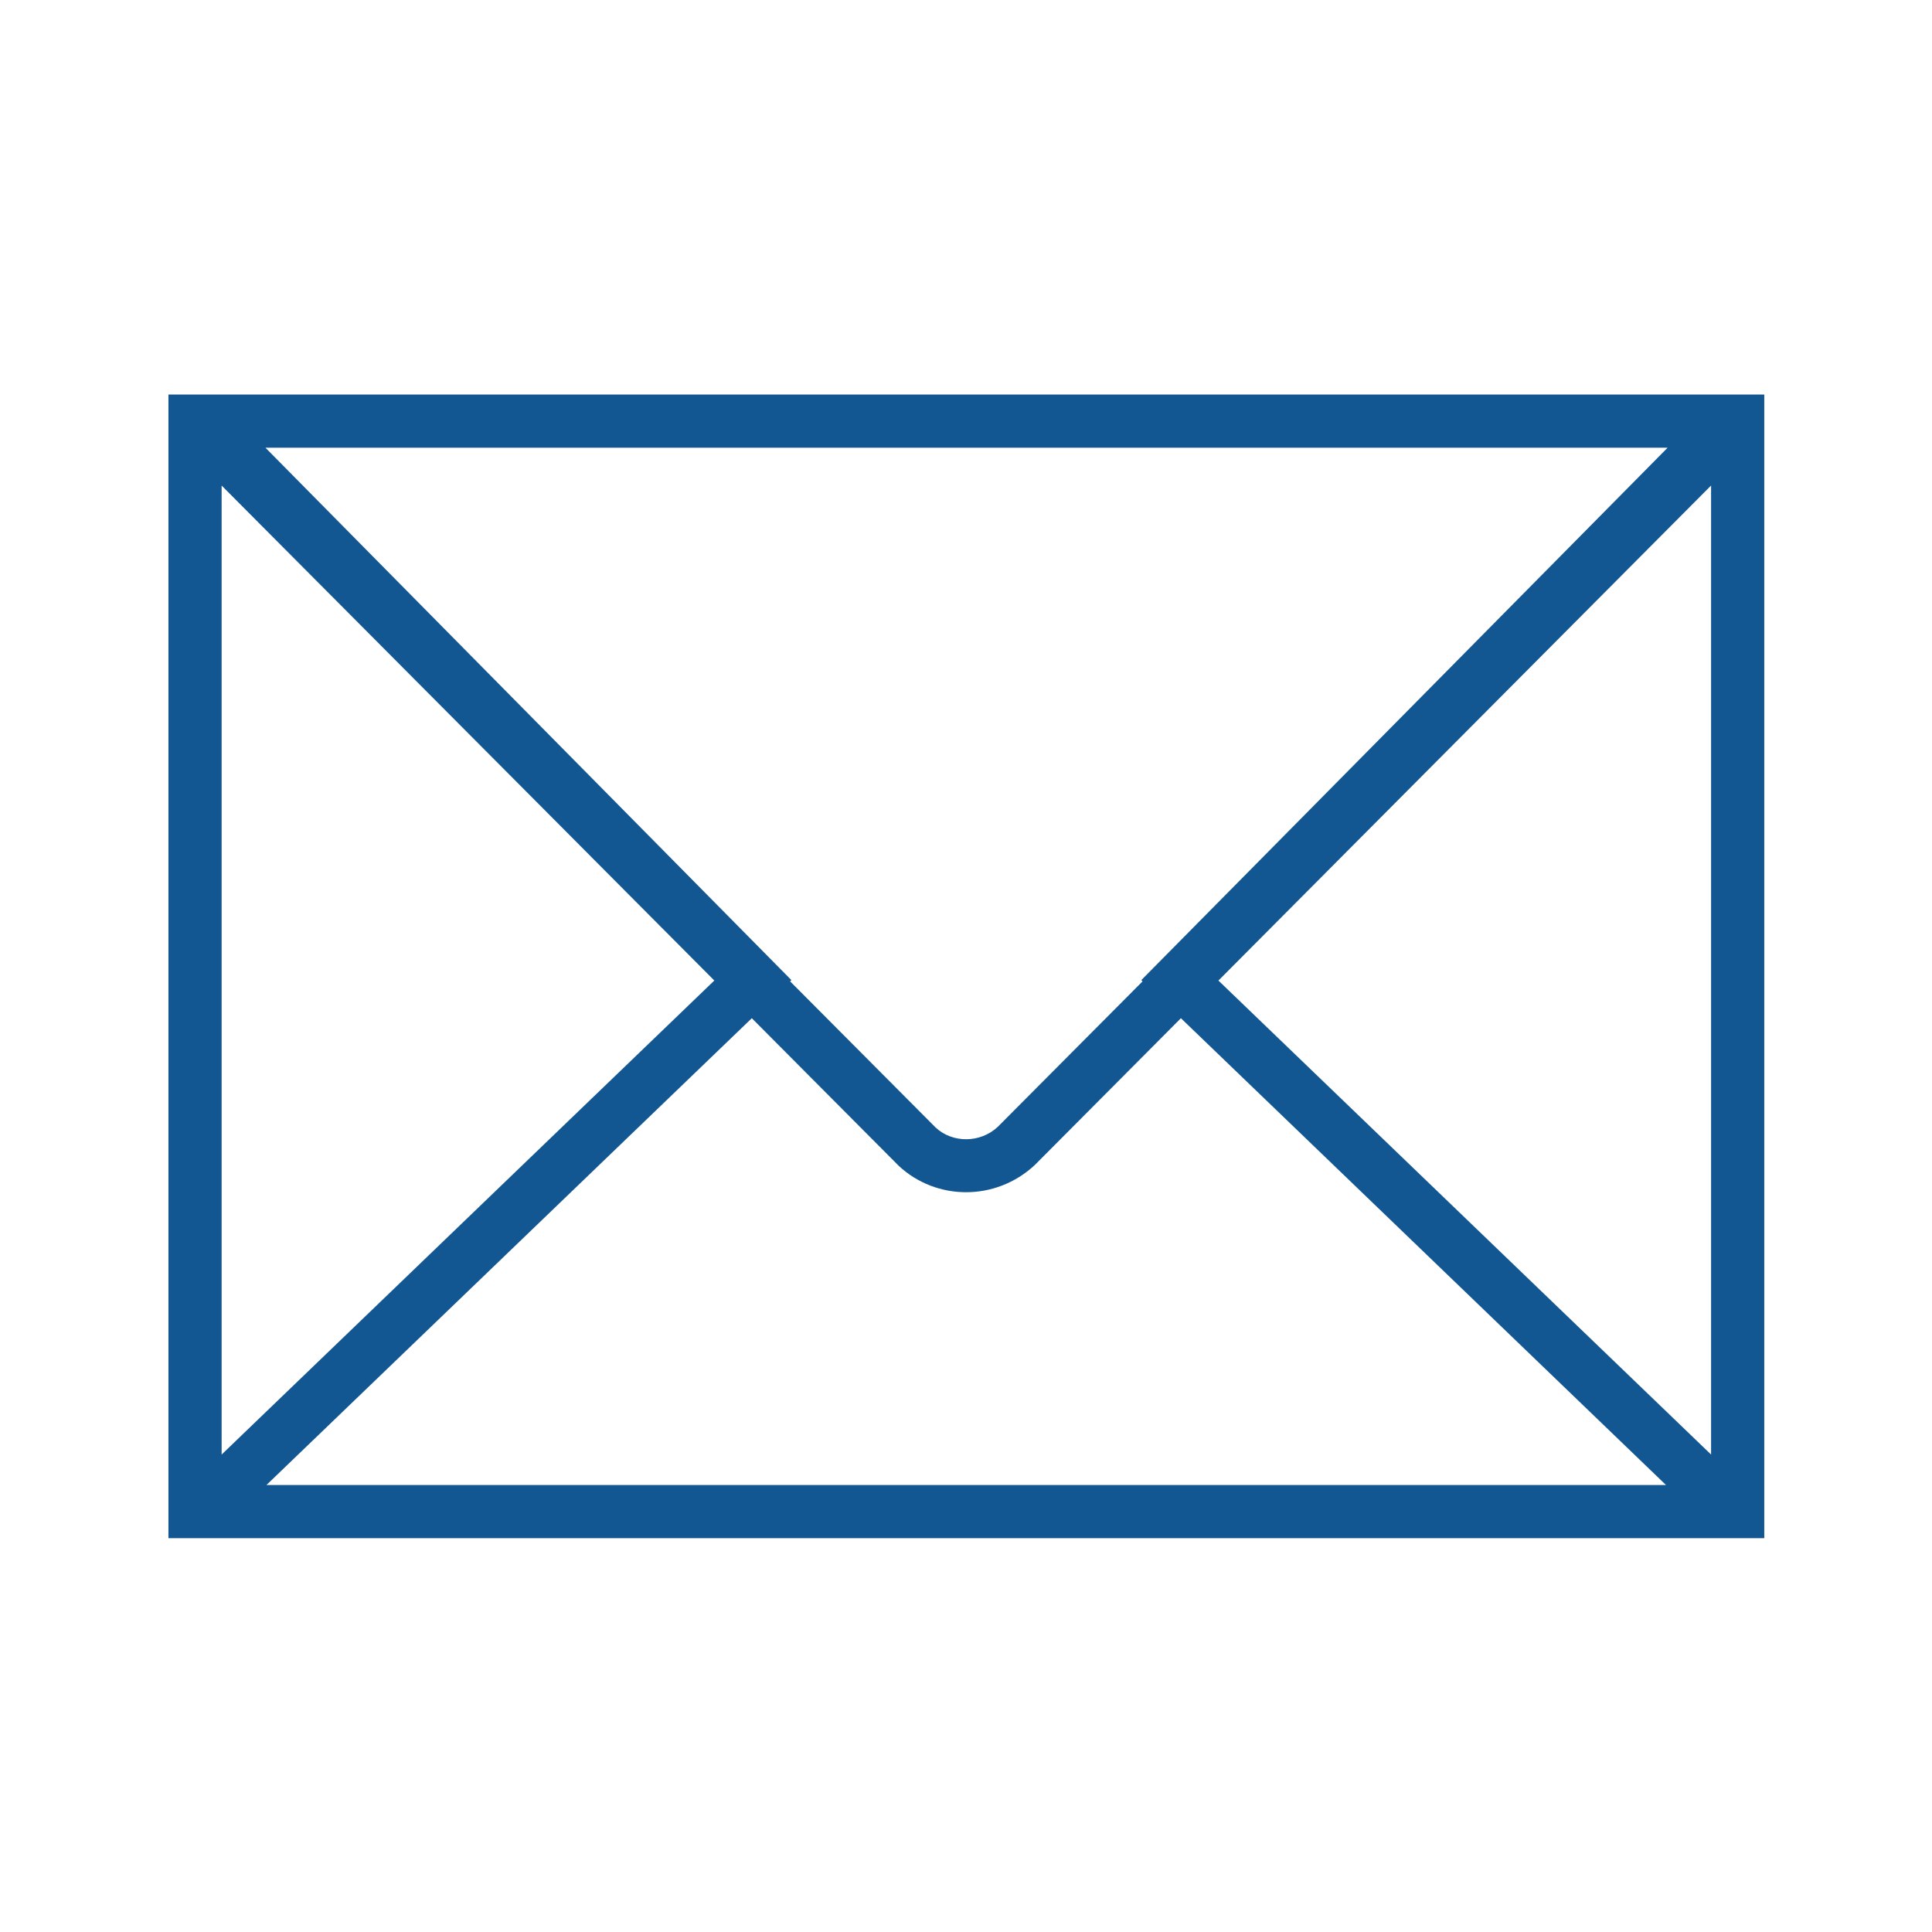
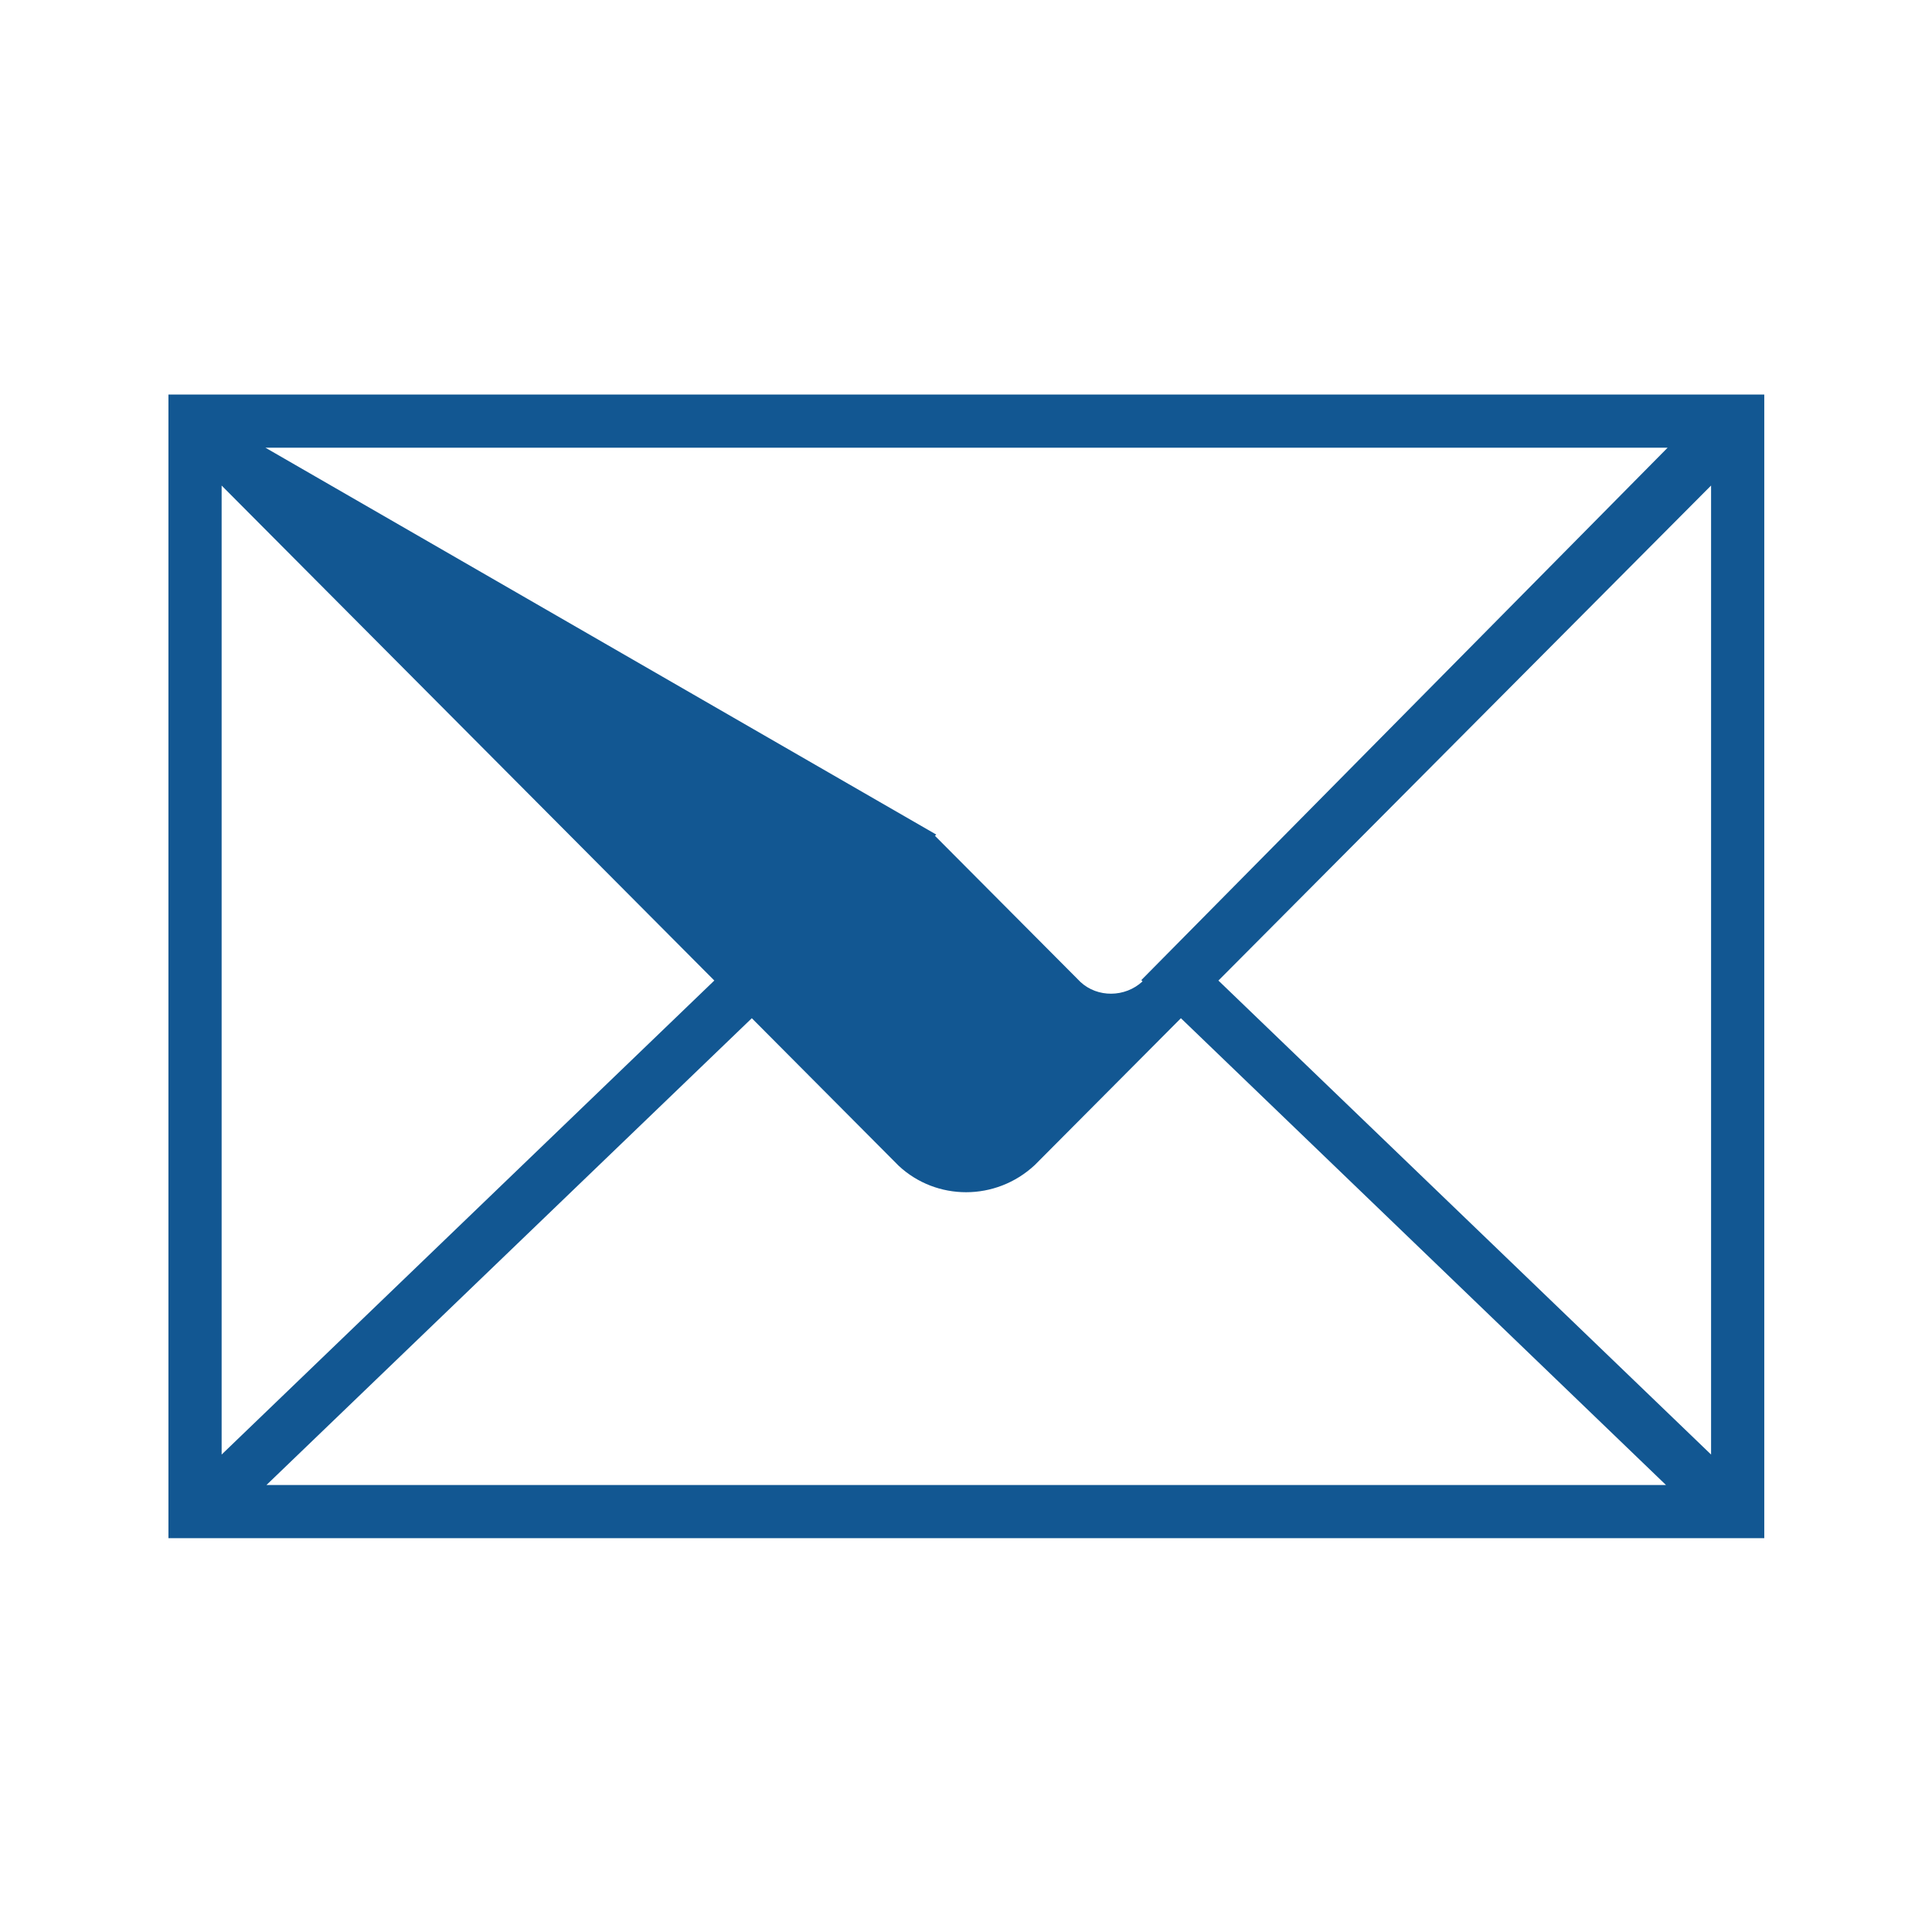
<svg xmlns="http://www.w3.org/2000/svg" id="eMWdGmyg1Ir1" viewBox="0 0 60 60" shape-rendering="geometricPrecision" text-rendering="geometricPrecision">
-   <path d="M0,8.5v2.291v38.418v2.291h60v-2.291-38.418-2.291h-60ZM36.625,30.564l-5.446,5.472c-.662.615-1.698.614-2.332.026l-5.473-5.498.048-.047L3.647,10.5h52.719L36.577,30.518l.048.046Zm-16.101-.031L2,48.355v-36.432l18.524,18.61Zm1.41,1.417l5.523,5.549c.709.661,1.619.993,2.533.993.923,0,1.85-.339,2.581-1.02l5.496-5.522L56.304,49.5h-52.618L21.934,31.95Zm17.543-1.416L58,11.922v36.433L39.477,30.534Z" transform="matrix(.826 0 0 0.826 5.231 5.231)" fill="#125792" />
+   <path d="M0,8.5v2.291v38.418v2.291h60v-2.291-38.418-2.291h-60ZM36.625,30.564c-.662.615-1.698.614-2.332.026l-5.473-5.498.048-.047L3.647,10.5h52.719L36.577,30.518l.048.046Zm-16.101-.031L2,48.355v-36.432l18.524,18.61Zm1.41,1.417l5.523,5.549c.709.661,1.619.993,2.533.993.923,0,1.85-.339,2.581-1.02l5.496-5.522L56.304,49.5h-52.618L21.934,31.95Zm17.543-1.416L58,11.922v36.433L39.477,30.534Z" transform="matrix(.826 0 0 0.826 5.231 5.231)" fill="#125792" />
</svg>